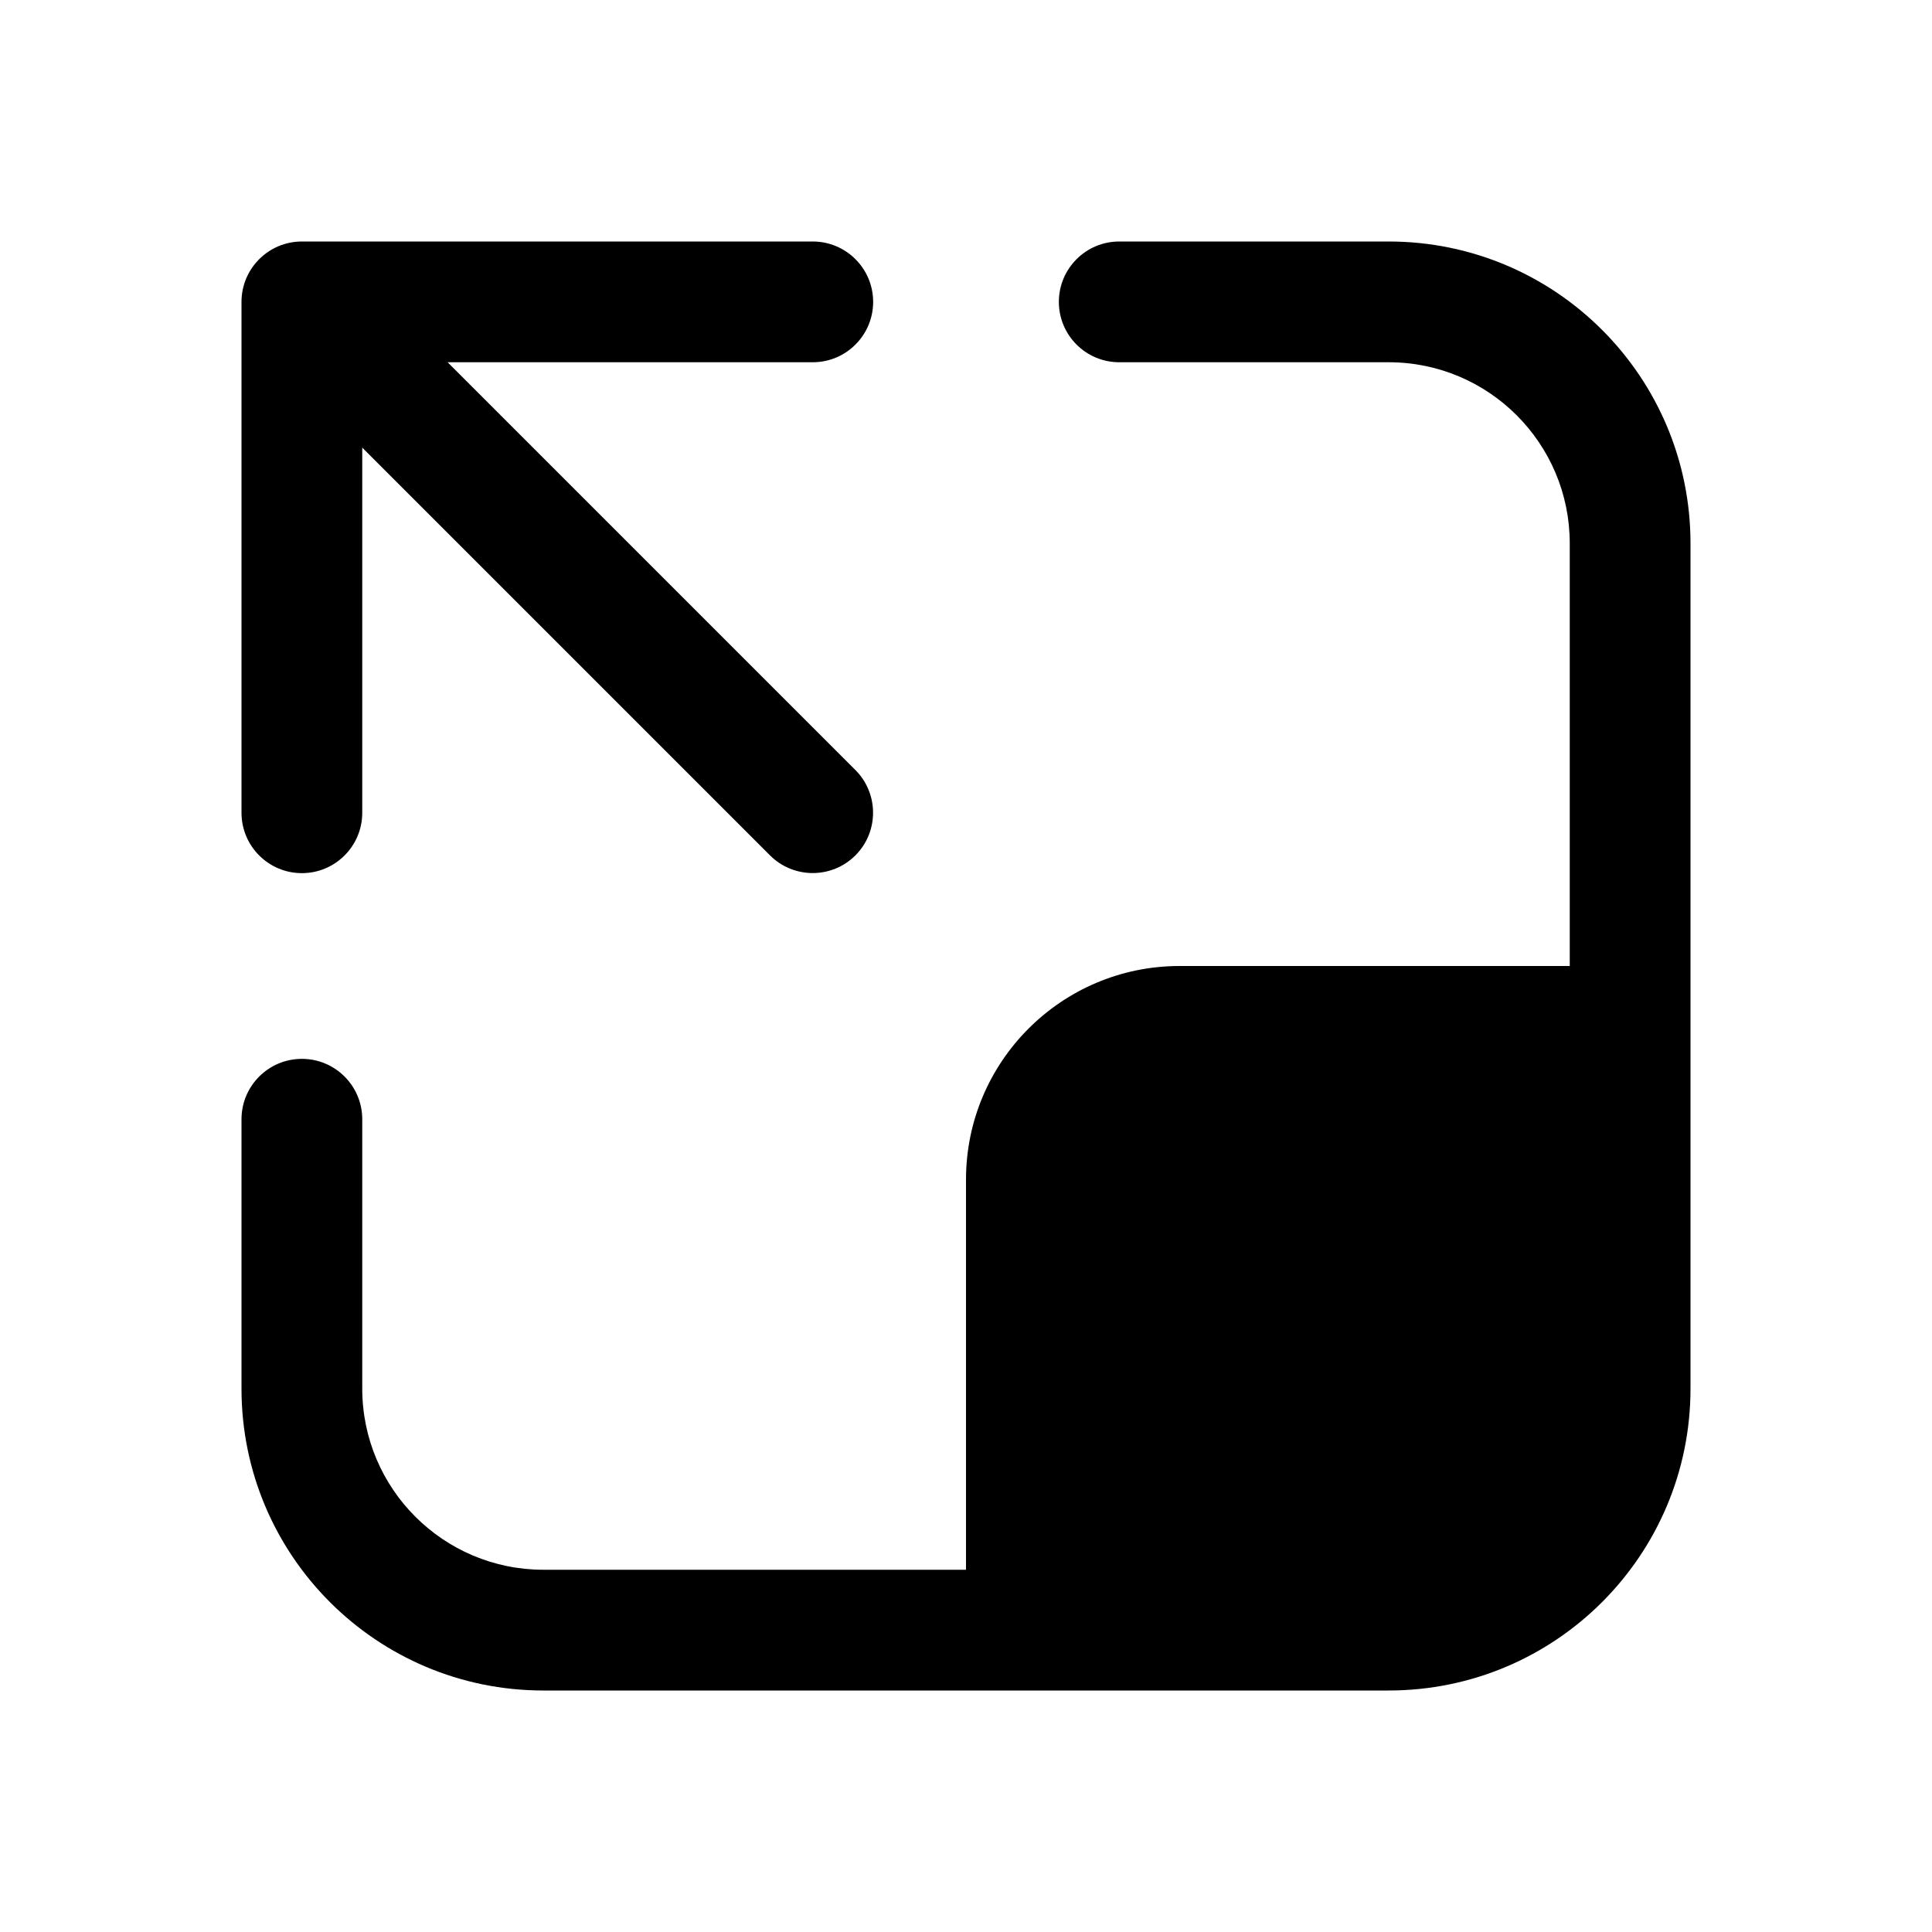
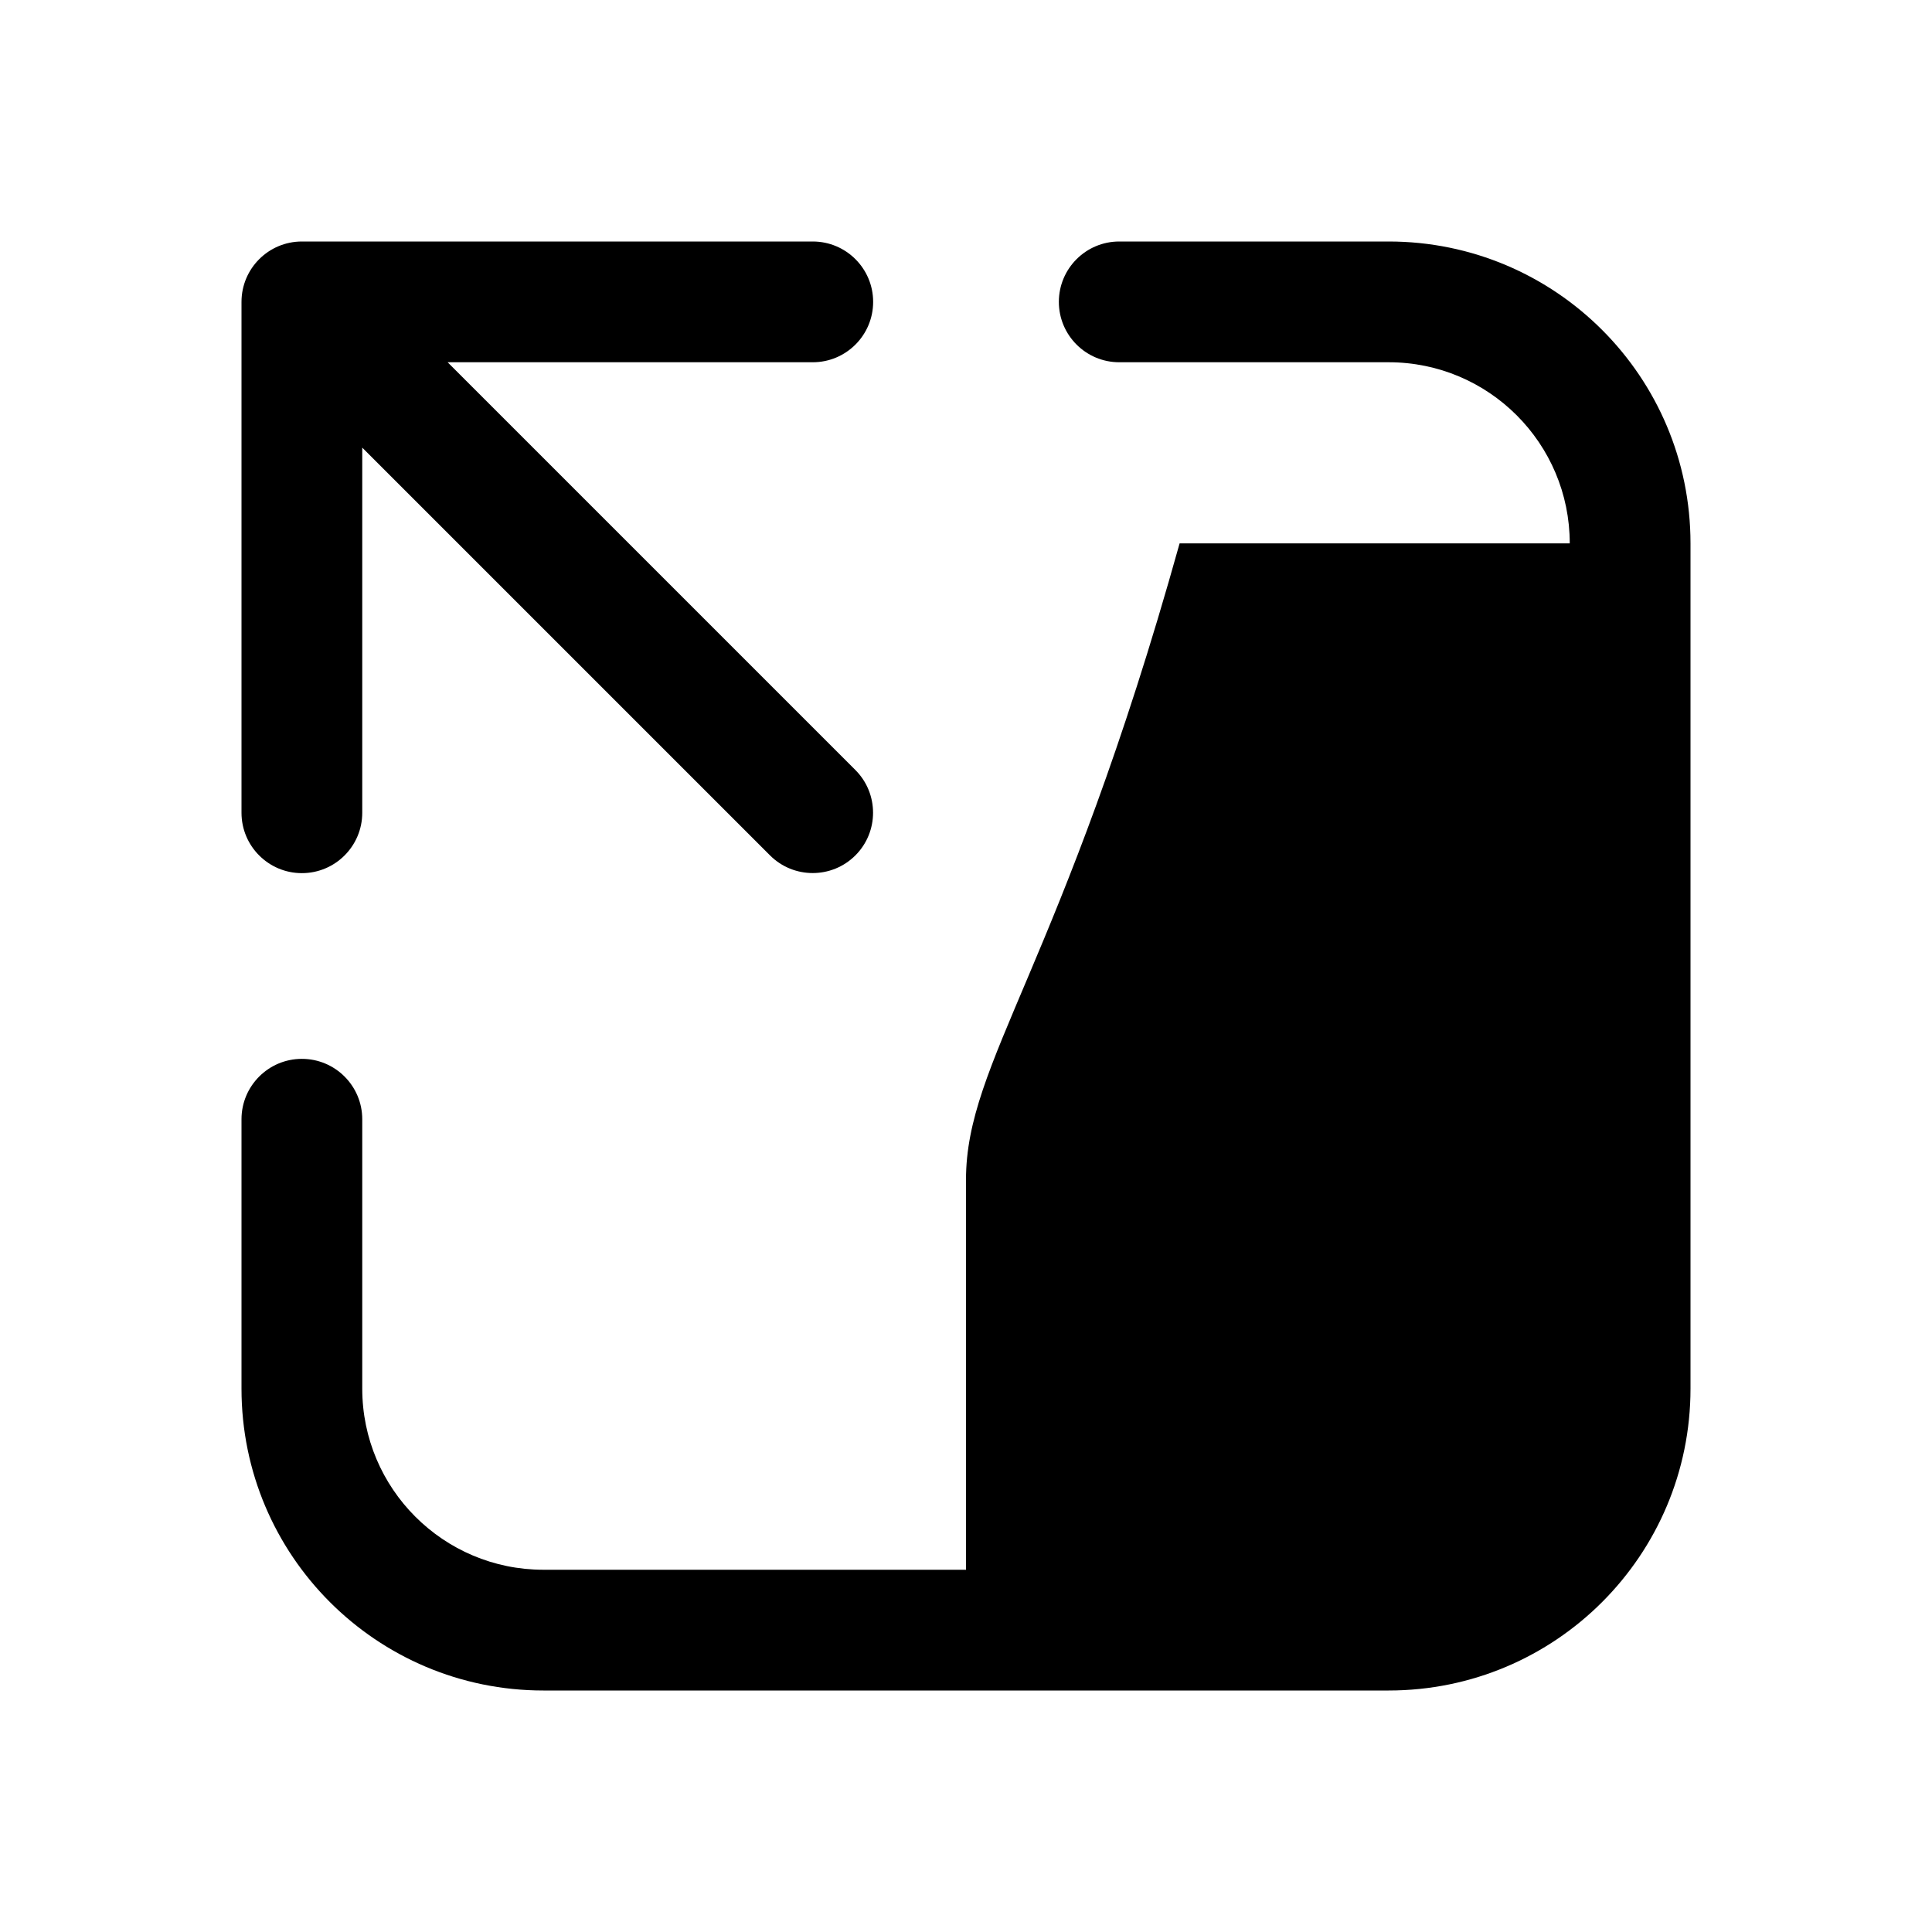
<svg xmlns="http://www.w3.org/2000/svg" viewBox="0 0 16 16" fill="none">
-   <path d="M7.231 2.5C7.231 2.224 7.007 2 6.731 2H2.5C2.224 2 2 2.224 2 2.5V6.731C2 7.007 2.224 7.231 2.5 7.231C2.776 7.231 3 7.007 3 6.731V3.707L6.377 7.084C6.572 7.279 6.889 7.279 7.084 7.084C7.279 6.889 7.279 6.572 7.084 6.377L3.707 3H6.731C7.007 3 7.231 2.776 7.231 2.5ZM11.5 3C12.329 3 13 3.672 13 4.5V8H9.769C8.792 8 8 8.792 8 9.769V13H4.5C3.672 13 3 12.328 3 11.5V9.269C3 8.993 2.776 8.769 2.5 8.769C2.224 8.769 2 8.993 2 9.269V11.5C2 12.881 3.119 14 4.5 14H11.5C12.881 14 14 12.881 14 11.5V4.5C14 3.119 12.881 2 11.5 2H9.269C8.993 2 8.769 2.224 8.769 2.5C8.769 2.776 8.993 3 9.269 3H11.5Z" fill="currentColor" />
+   <path d="M7.231 2.5C7.231 2.224 7.007 2 6.731 2H2.5C2.224 2 2 2.224 2 2.5V6.731C2 7.007 2.224 7.231 2.5 7.231C2.776 7.231 3 7.007 3 6.731V3.707L6.377 7.084C6.572 7.279 6.889 7.279 7.084 7.084C7.279 6.889 7.279 6.572 7.084 6.377L3.707 3H6.731C7.007 3 7.231 2.776 7.231 2.5ZM11.5 3C12.329 3 13 3.672 13 4.5H9.769C8.792 8 8 8.792 8 9.769V13H4.5C3.672 13 3 12.328 3 11.5V9.269C3 8.993 2.776 8.769 2.5 8.769C2.224 8.769 2 8.993 2 9.269V11.5C2 12.881 3.119 14 4.5 14H11.5C12.881 14 14 12.881 14 11.5V4.5C14 3.119 12.881 2 11.5 2H9.269C8.993 2 8.769 2.224 8.769 2.5C8.769 2.776 8.993 3 9.269 3H11.5Z" fill="currentColor" />
</svg>